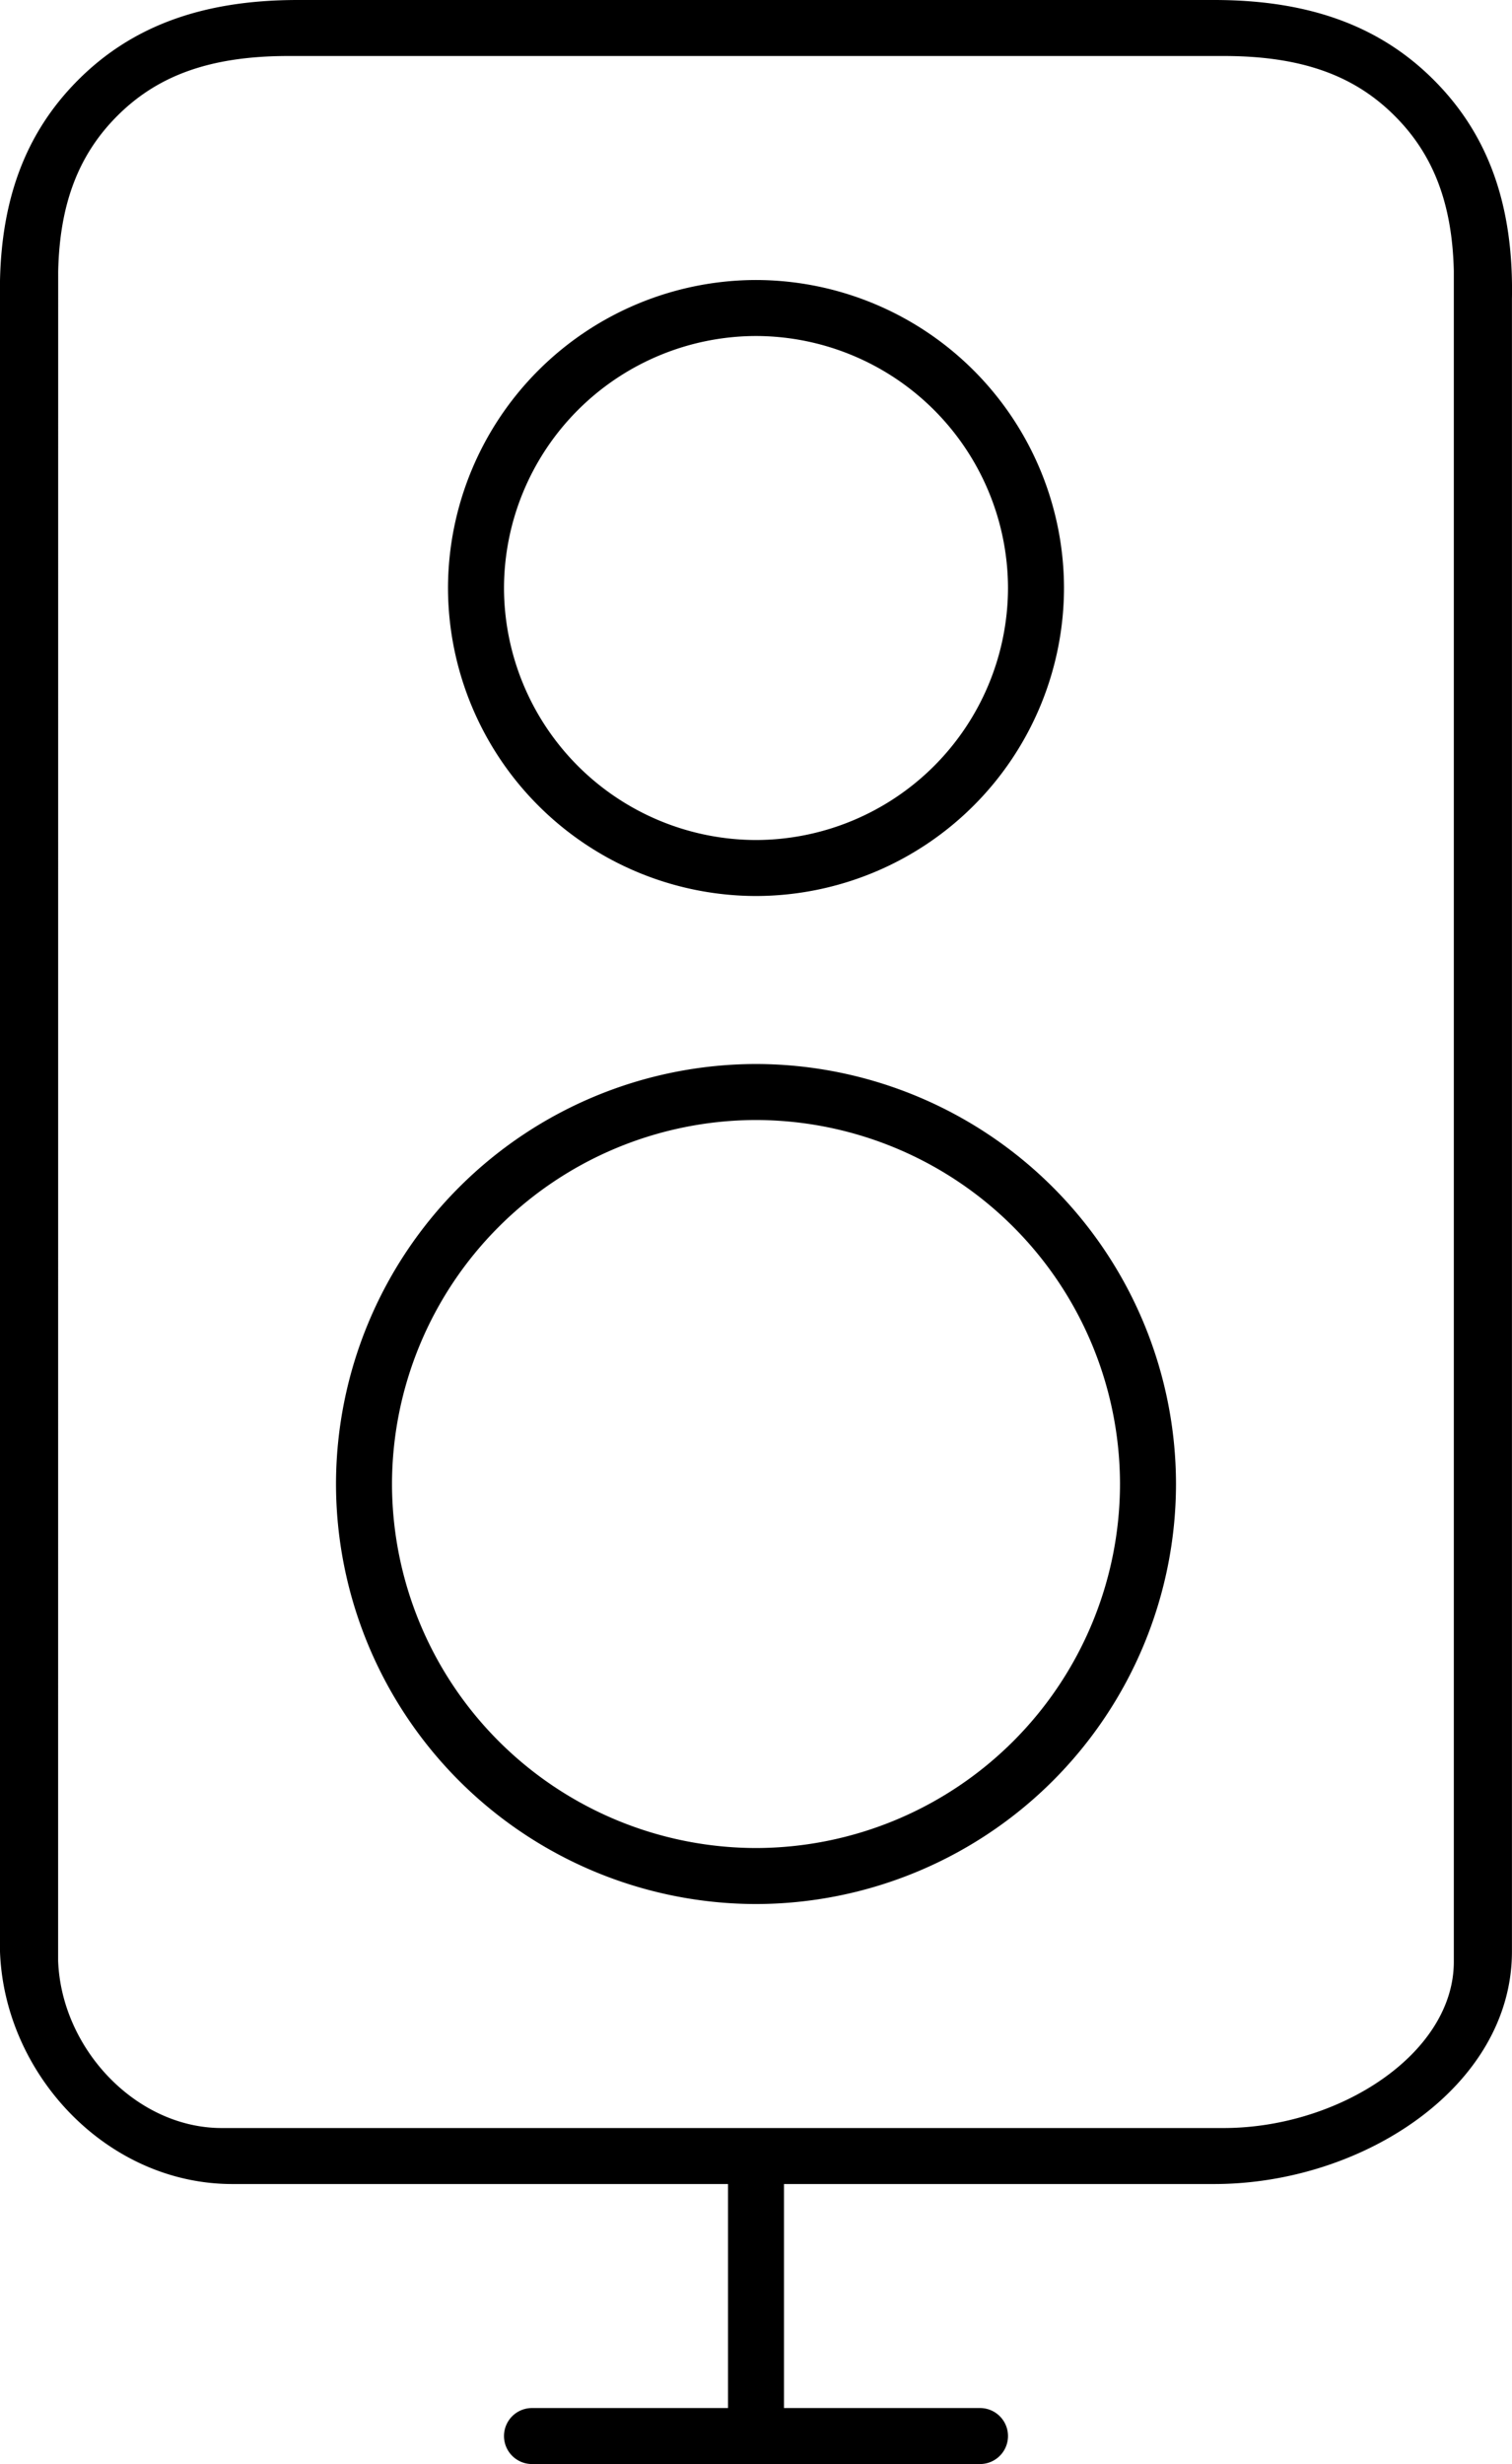
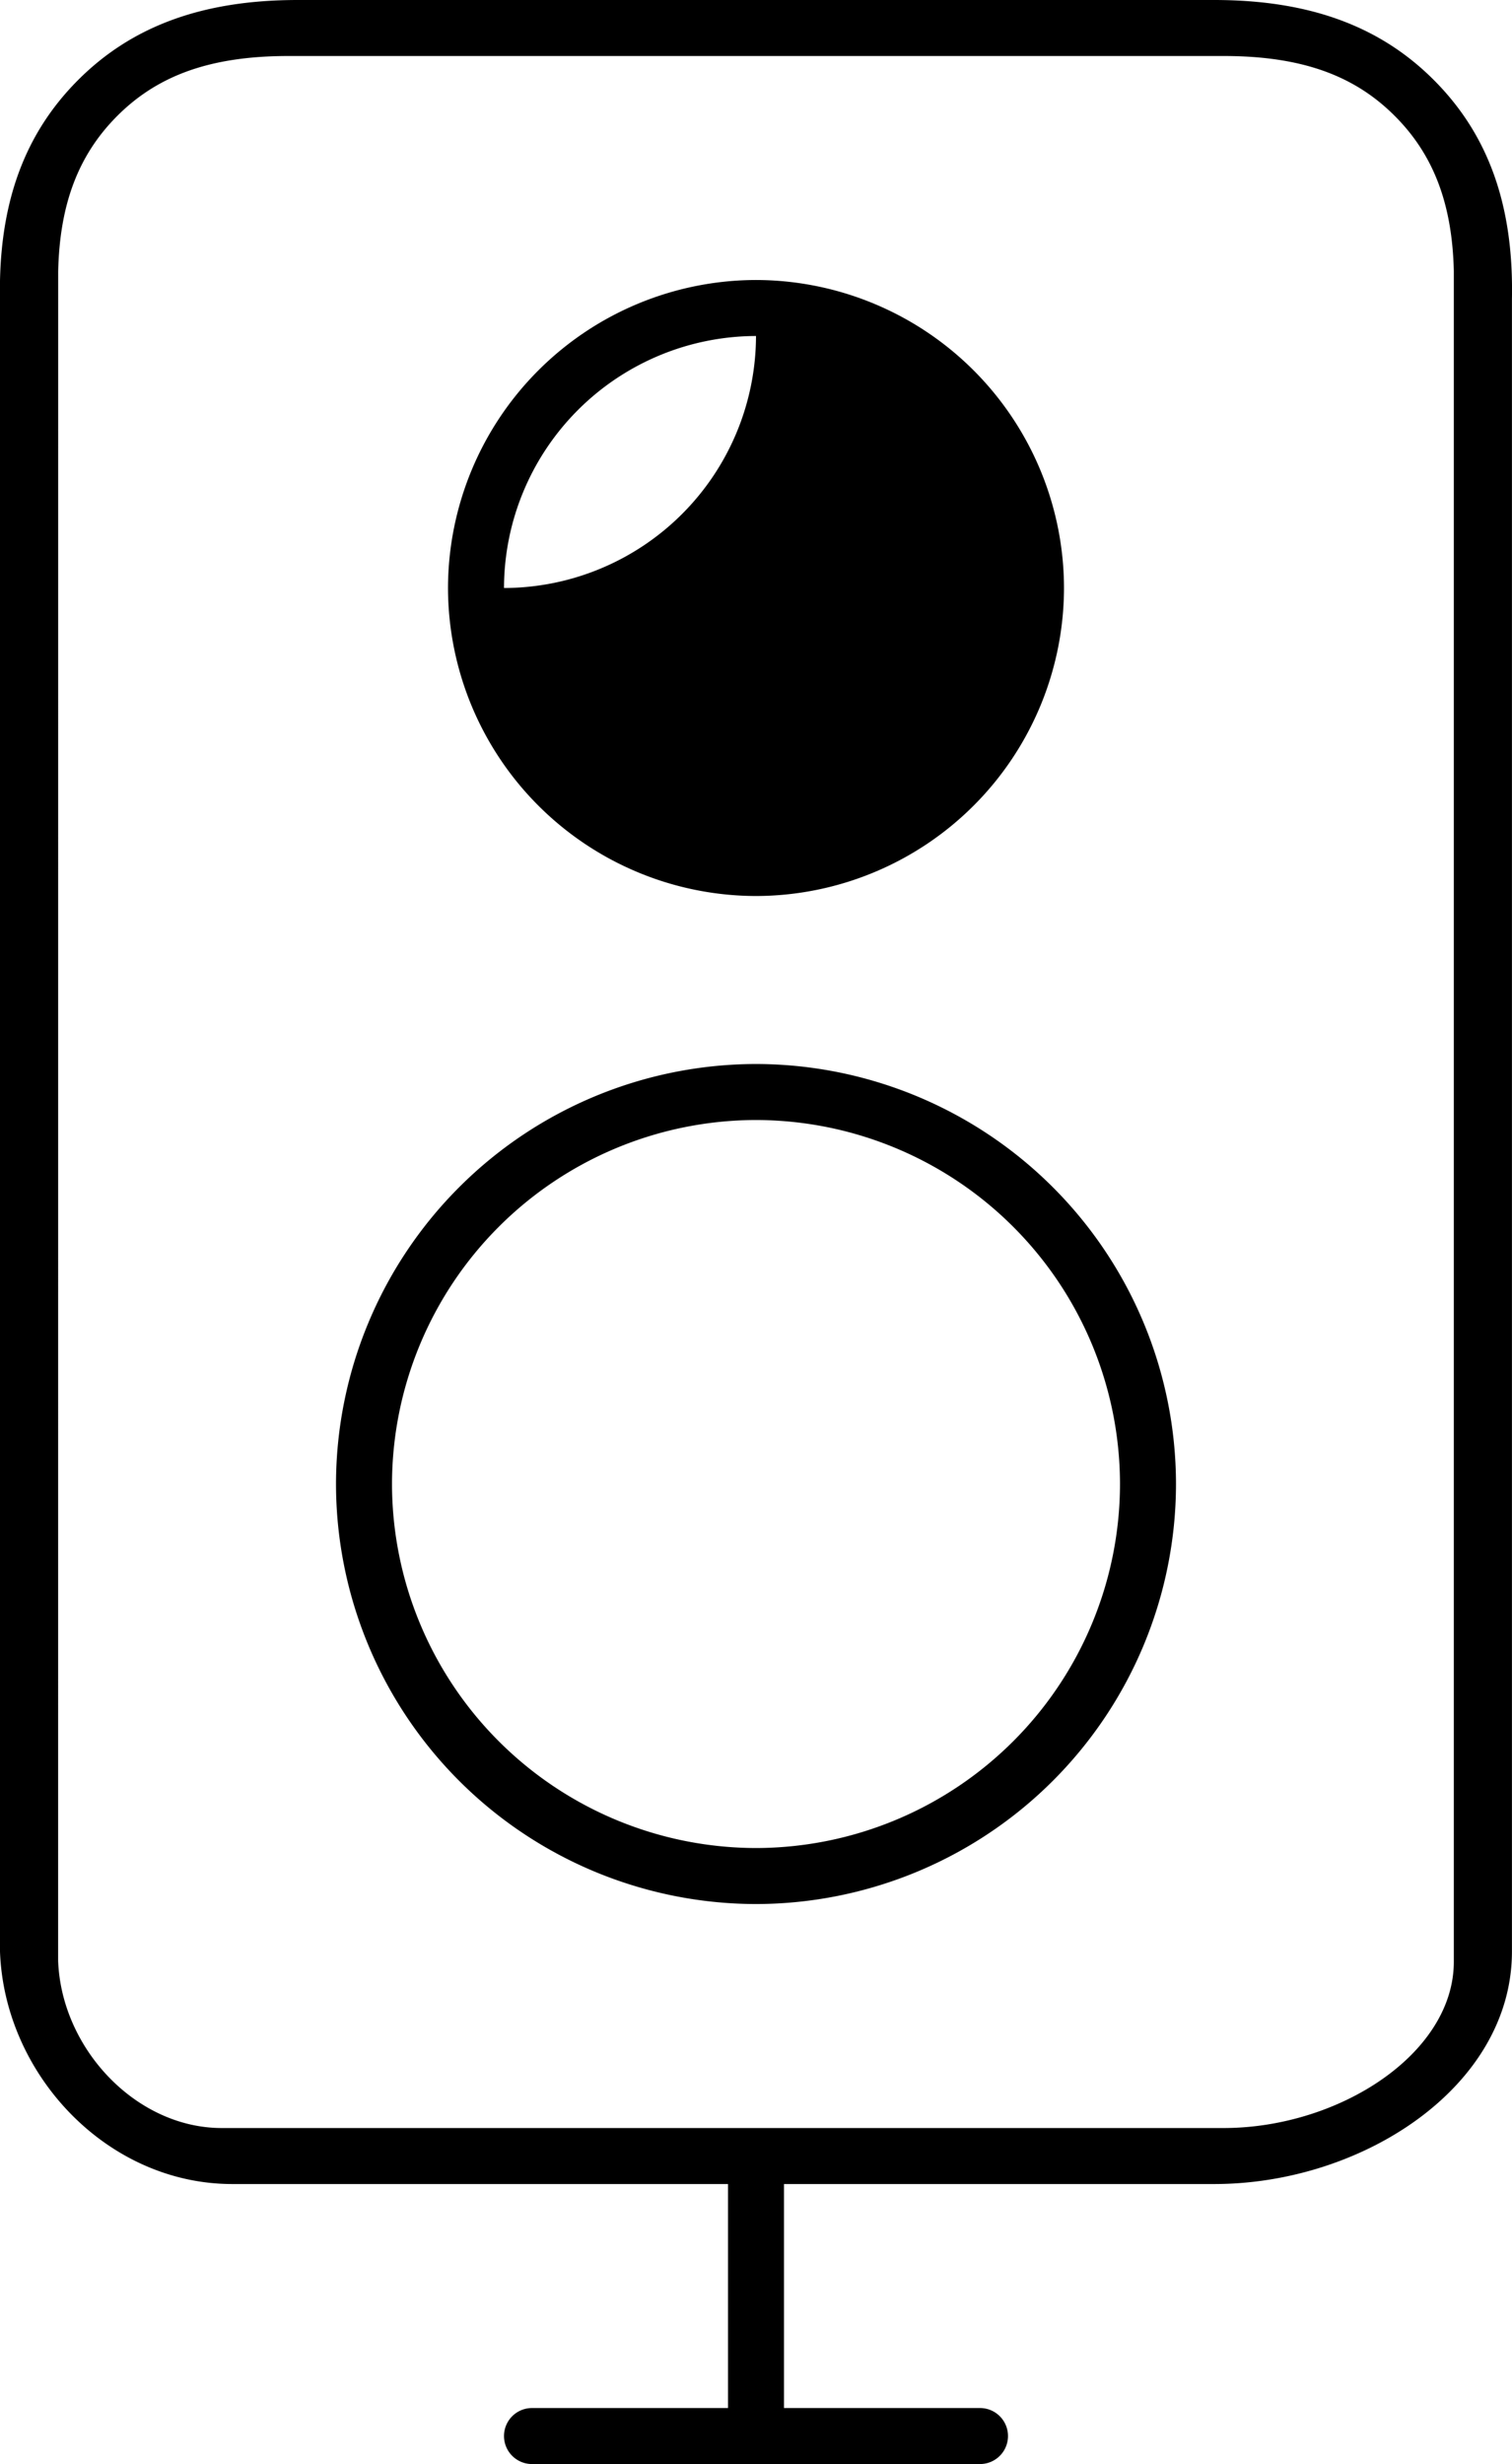
<svg xmlns="http://www.w3.org/2000/svg" width="27" height="44">
-   <path d="M21.681 0c1.721 0 2.99.478 3.953 1.459.951.969 1.396 2.219 1.365 3.873v29.517C26.997 37.26 24.334 39 21.681 39h0H14v4h3.5a.5.5 0 1 1 0 1h-8a.5.5 0 1 1 0-1H13v-4H4.149C1.909 39 .078 37.042 0 34.849h0V5.013c.031-1.501.478-2.65 1.365-3.554C2.328.478 3.597 0 5.318 0h0zm.167 1H5.153c-1.406 0-2.349.352-3.072 1.083-.675.683-1.017 1.553-1.042 2.769h0l-.001 30.16C1.095 36.583 2.431 38 3.96 38h0 17.887c2.065 0 4.113-1.328 4.114-2.968h0V4.84c-.028-1.216-.372-2.081-1.042-2.757C24.197 1.352 23.253 1 21.848 1h0zM13.5 19a7.51 7.51 0 0 1 7.5 7.5 7.51 7.51 0 0 1-7.5 7.5A7.51 7.51 0 0 1 6 26.5a7.51 7.51 0 0 1 7.5-7.5zm0 1A6.51 6.51 0 0 0 7 26.5a6.51 6.51 0 0 0 6.5 6.5 6.51 6.51 0 0 0 6.5-6.5 6.51 6.51 0 0 0-6.5-6.5zm0-15a5.51 5.51 0 0 1 5.5 5.5 5.51 5.51 0 0 1-5.5 5.5A5.51 5.51 0 0 1 8 10.5 5.51 5.51 0 0 1 13.5 5zm0 1A4.51 4.51 0 0 0 9 10.5a4.51 4.51 0 0 0 4.5 4.5 4.51 4.51 0 0 0 4.5-4.5A4.51 4.51 0 0 0 13.5 6z" />
+   <path d="M21.681 0c1.721 0 2.99.478 3.953 1.459.951.969 1.396 2.219 1.365 3.873v29.517C26.997 37.26 24.334 39 21.681 39h0H14v4h3.5a.5.5 0 1 1 0 1h-8a.5.5 0 1 1 0-1H13v-4H4.149C1.909 39 .078 37.042 0 34.849h0V5.013c.031-1.501.478-2.65 1.365-3.554C2.328.478 3.597 0 5.318 0h0zm.167 1H5.153c-1.406 0-2.349.352-3.072 1.083-.675.683-1.017 1.553-1.042 2.769h0l-.001 30.16C1.095 36.583 2.431 38 3.96 38h0 17.887c2.065 0 4.113-1.328 4.114-2.968h0V4.84c-.028-1.216-.372-2.081-1.042-2.757C24.197 1.352 23.253 1 21.848 1h0zM13.5 19a7.51 7.51 0 0 1 7.5 7.5 7.51 7.51 0 0 1-7.5 7.5A7.51 7.51 0 0 1 6 26.5a7.51 7.51 0 0 1 7.5-7.5zm0 1A6.51 6.51 0 0 0 7 26.5a6.51 6.51 0 0 0 6.5 6.5 6.51 6.51 0 0 0 6.5-6.5 6.51 6.51 0 0 0-6.5-6.5zm0-15a5.51 5.51 0 0 1 5.5 5.5 5.51 5.51 0 0 1-5.5 5.5A5.51 5.51 0 0 1 8 10.5 5.51 5.51 0 0 1 13.5 5zm0 1A4.51 4.51 0 0 0 9 10.5A4.51 4.51 0 0 0 13.5 6z" />
</svg>